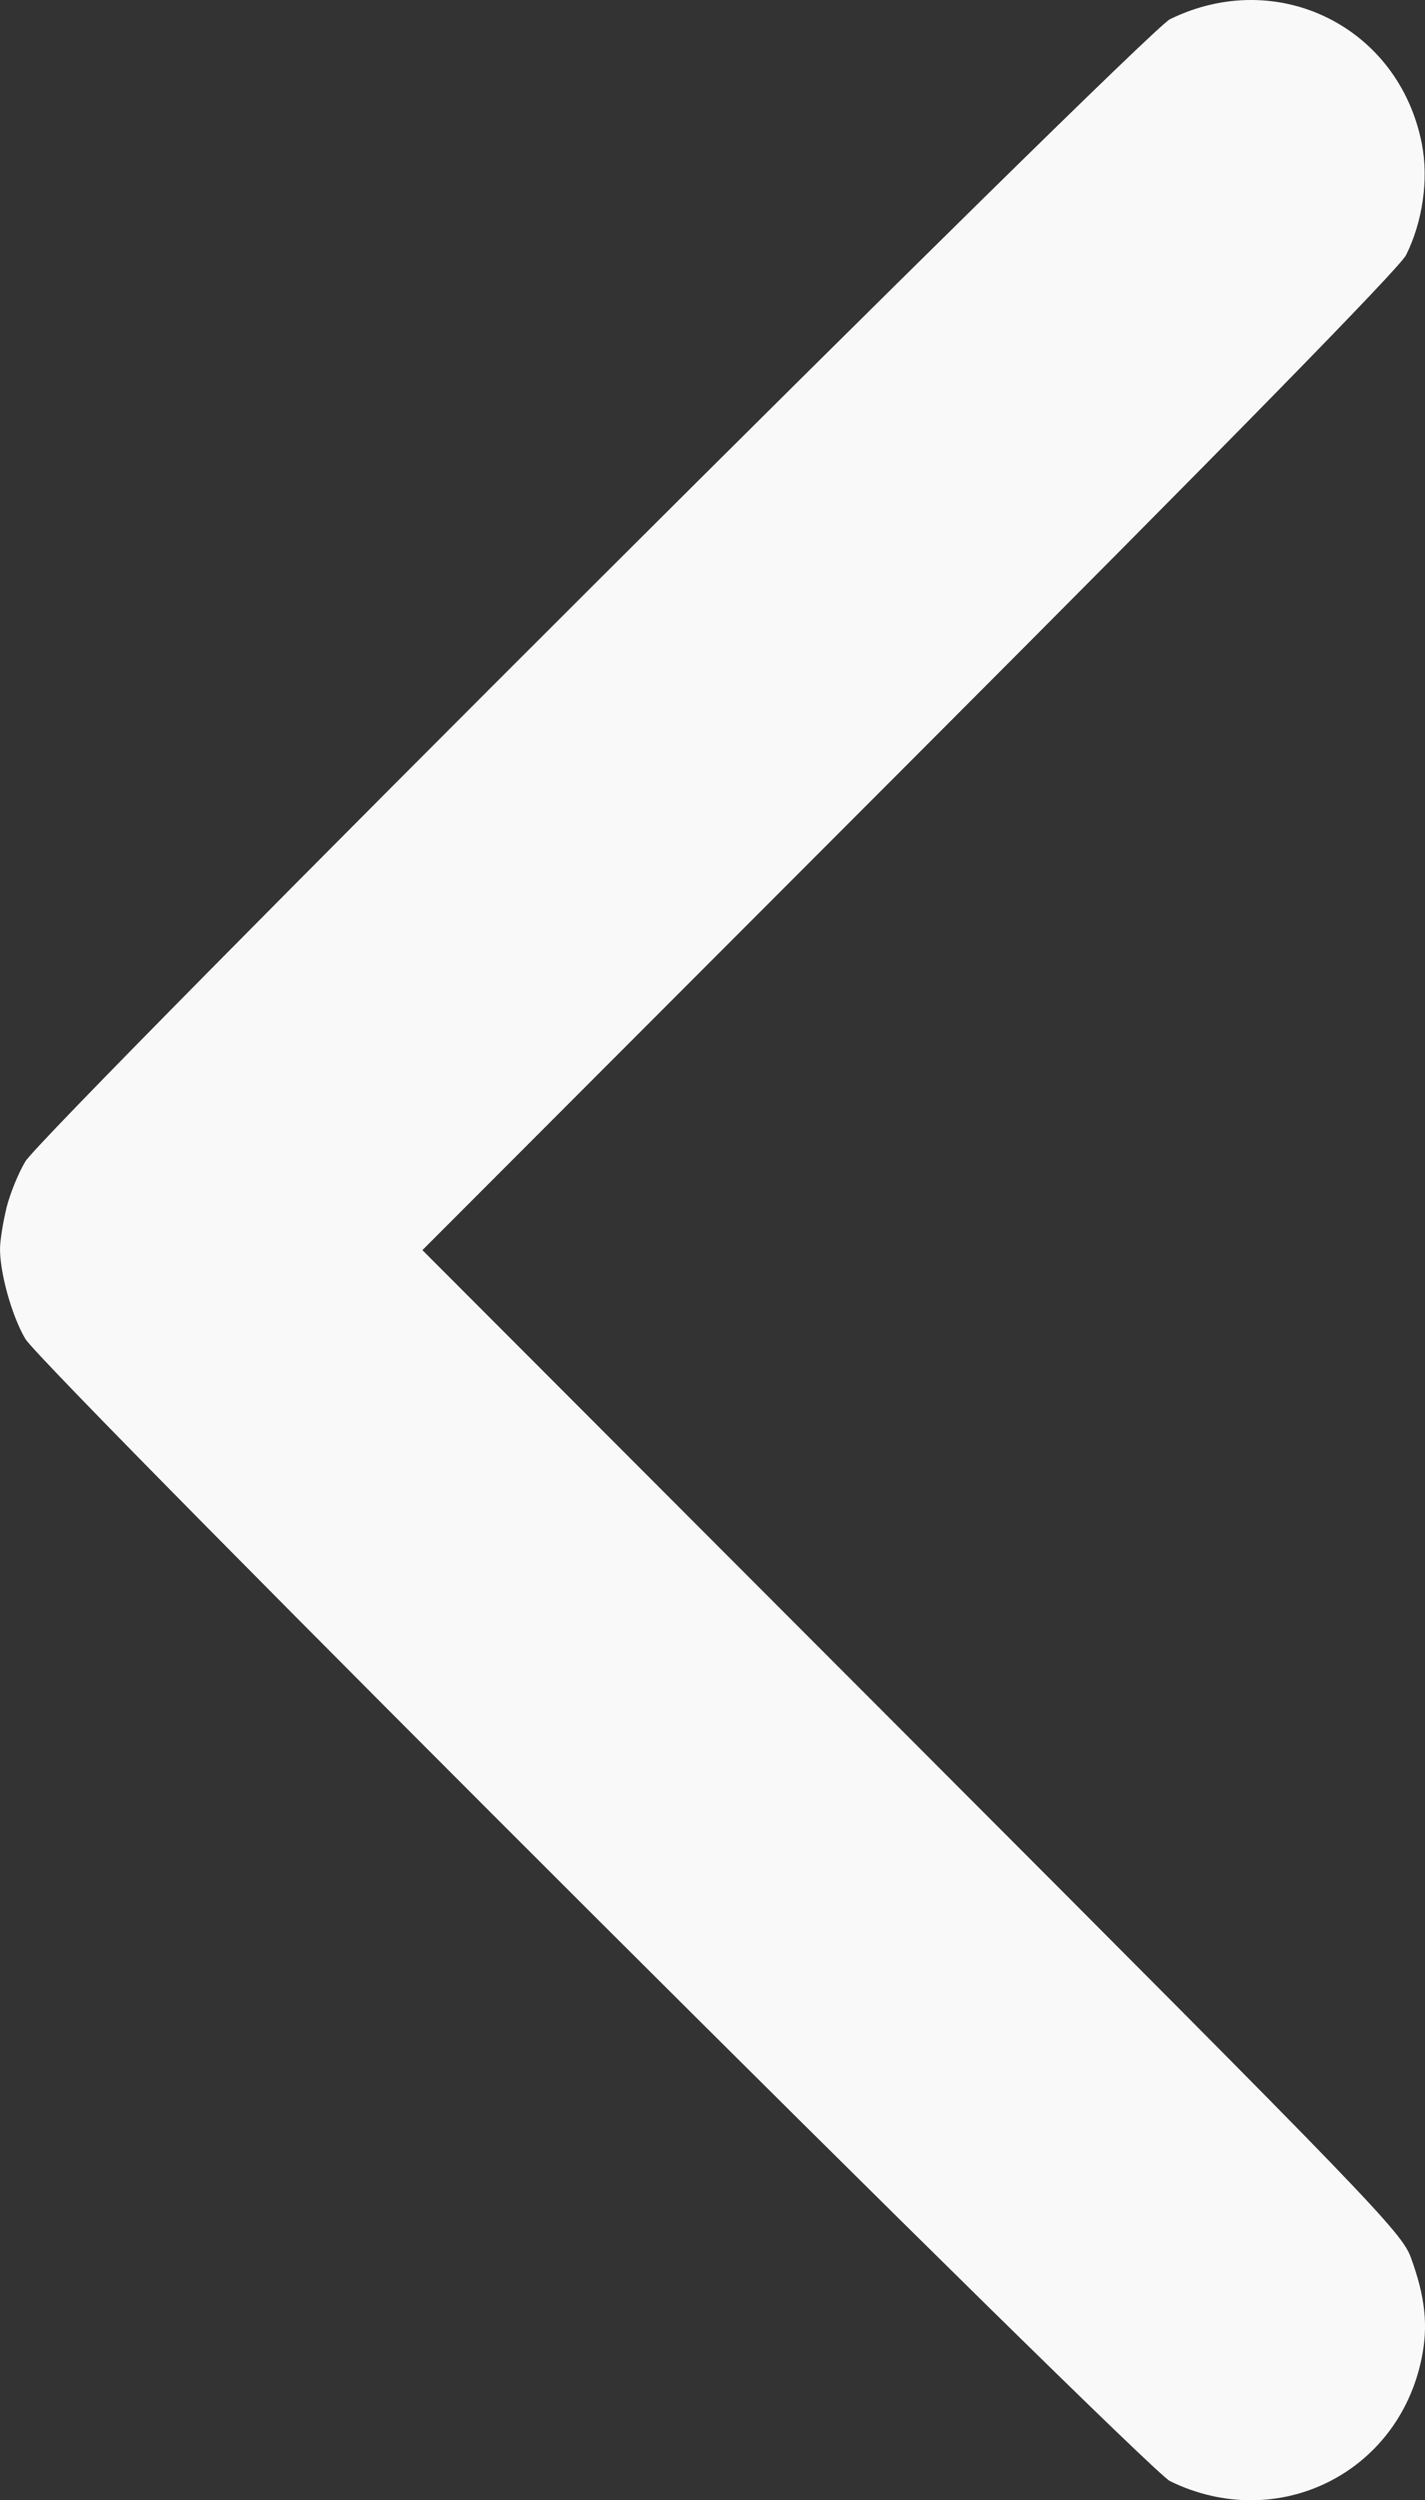
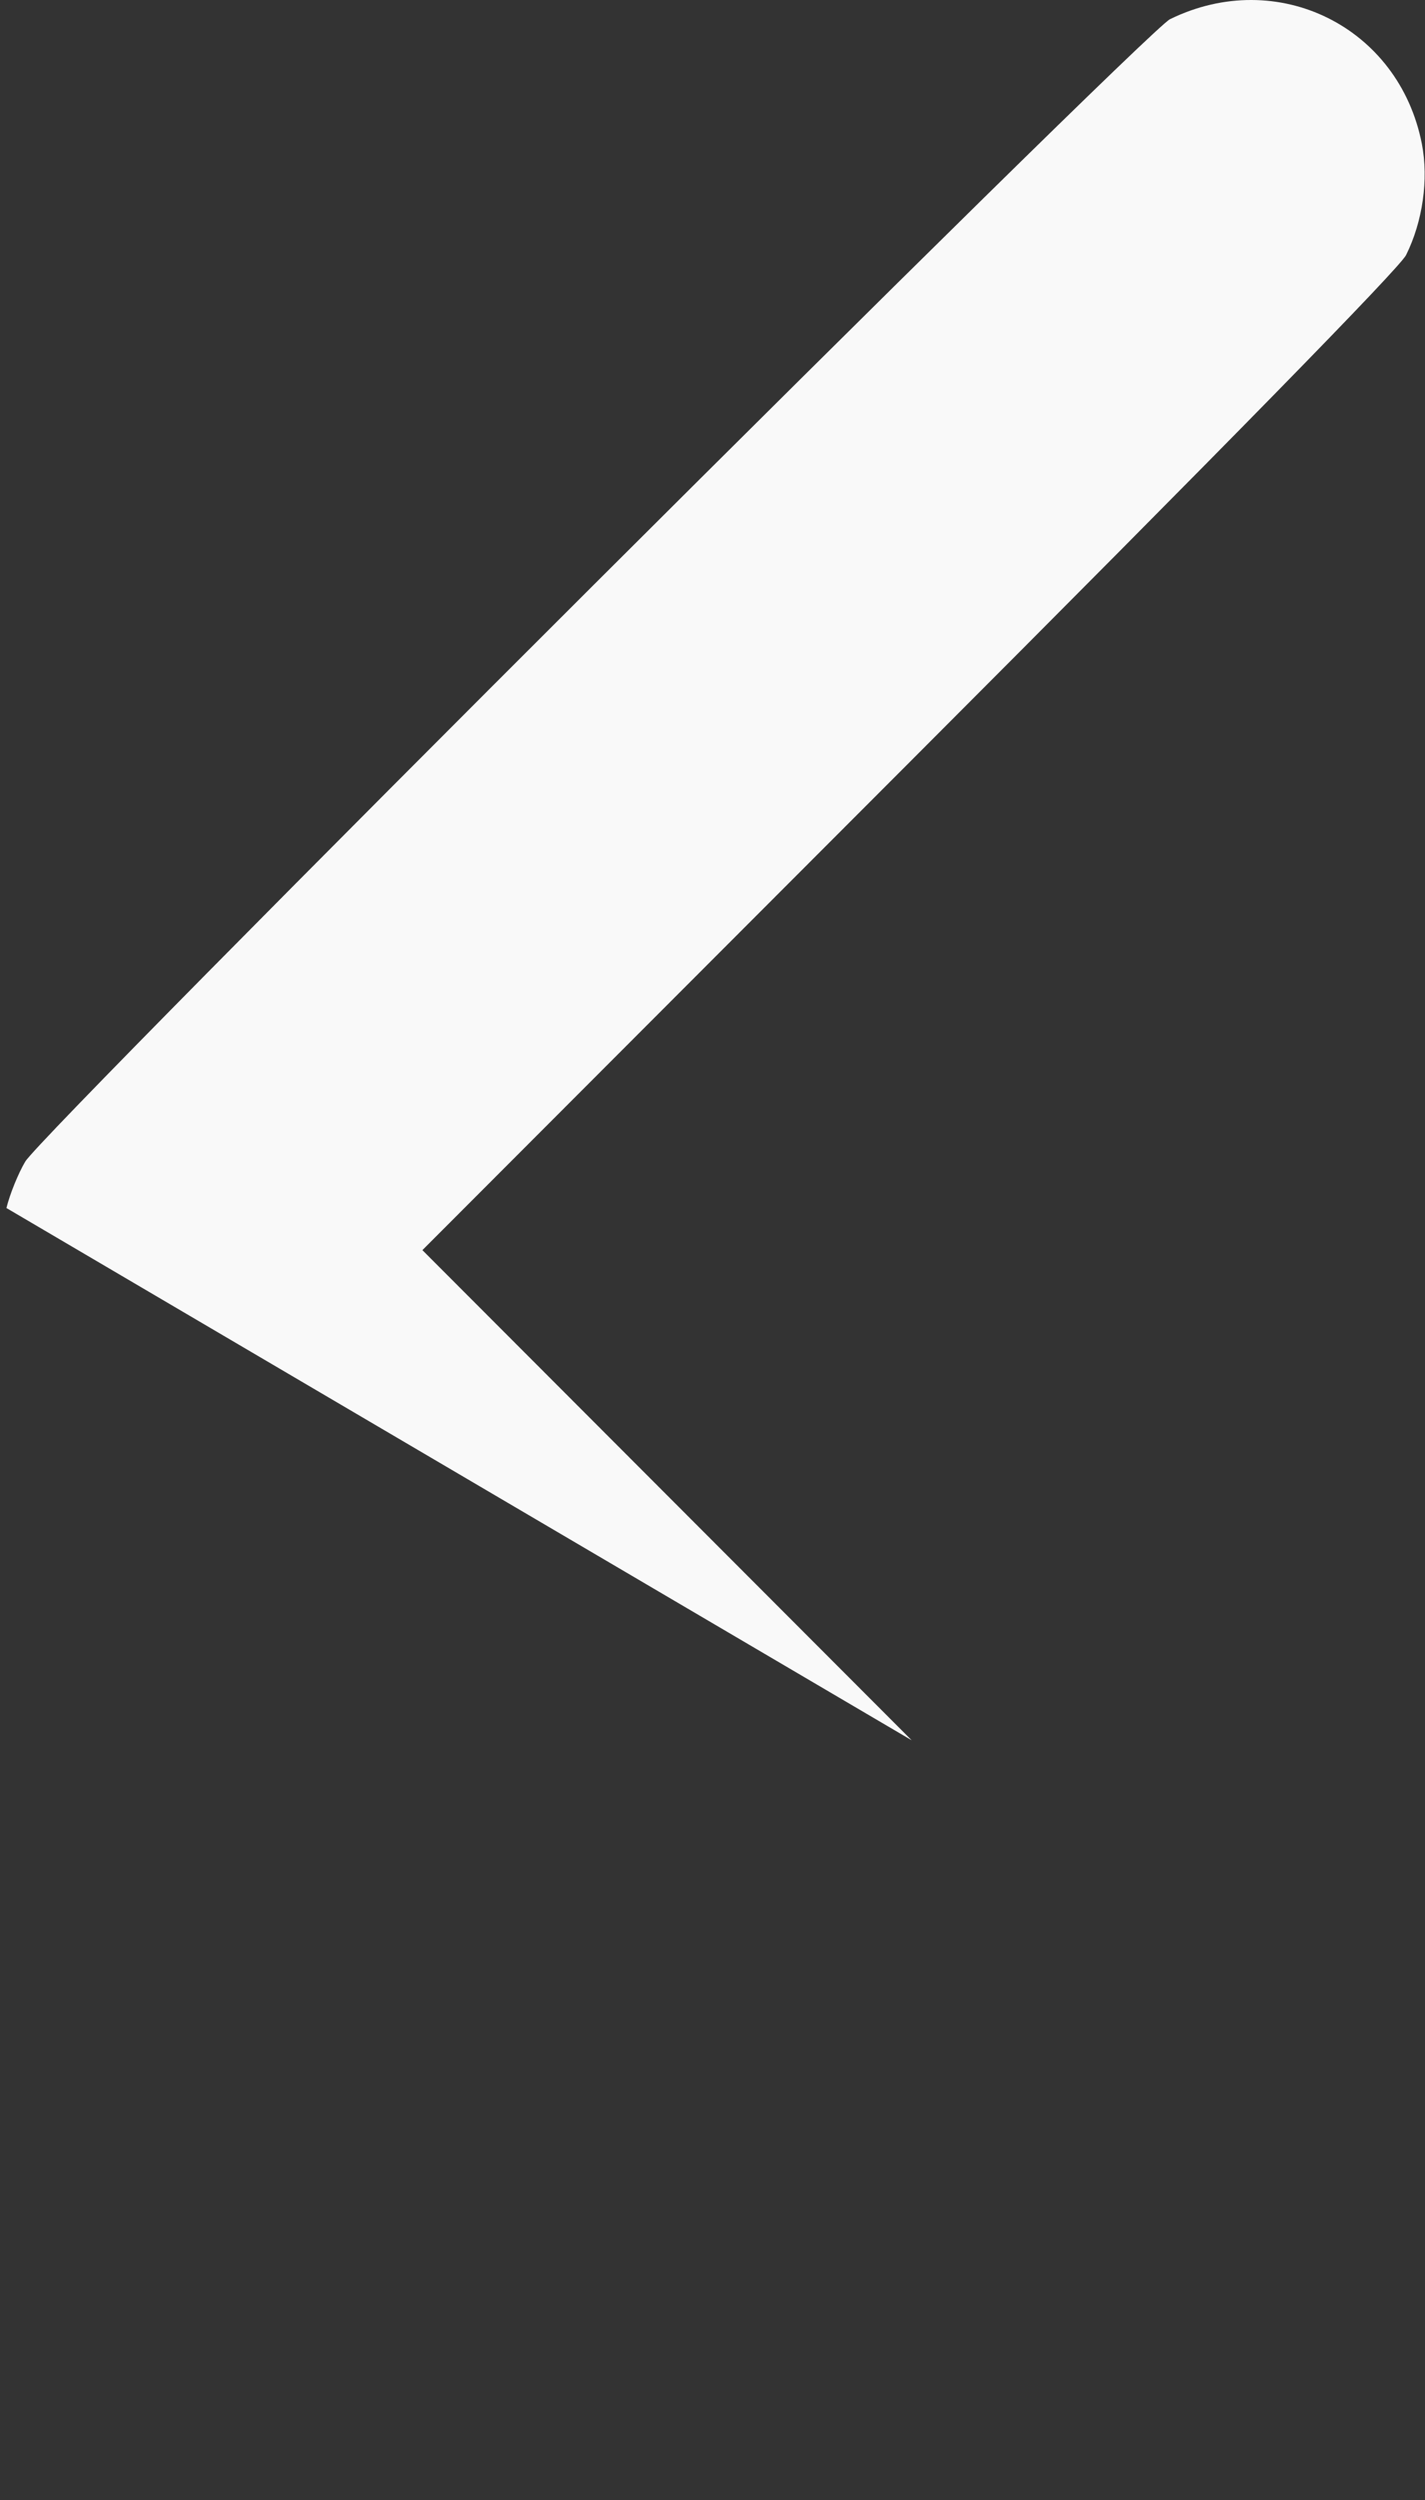
<svg xmlns="http://www.w3.org/2000/svg" xmlns:ns1="http://www.inkscape.org/namespaces/inkscape" xmlns:ns2="http://sodipodi.sourceforge.net/DTD/sodipodi-0.dtd" width="72.611mm" height="127.344mm" viewBox="0 0 72.611 127.344" version="1.1" id="svg1" xml:space="preserve" ns1:version="1.3 (0e150ed6c4, 2023-07-21)" ns2:docname="ikony.svg">
  <rect x="0" y="0" width="72.611" height="127.344" fill="#333333" stroke="none" />
  <ns2:namedview id="namedview1" pagecolor="#ffffff" bordercolor="#000000" borderopacity="0.25" ns1:showpageshadow="2" ns1:pageopacity="0.0" ns1:pagecheckerboard="0" ns1:deskcolor="#d1d1d1" ns1:document-units="mm" ns1:zoom="0.090532934" ns1:cx="-745.58503" ns1:cy="-237.48264" ns1:window-width="1856" ns1:window-height="1011" ns1:window-x="64" ns1:window-y="32" ns1:window-maximized="1" ns1:current-layer="layer1" />
  <defs id="defs1" />
  <g ns1:label="Layer 1" ns1:groupmode="layer" id="layer1" transform="translate(16.692,695.718)">
-     <path style="fill:#f9f9f9" d="m -16.364,-634.19 c 0.17,-0.701 0.602,-1.765 0.959,-2.366 0.939,-1.578 57.067,-57.565 58.33,-58.184 5.476,-2.682 11.672,0.385 12.835,6.355 0.35,1.796 0.042,3.956 -0.806,5.659 -0.326,0.654 -9.127,9.64 -25.311,25.841 l -24.812,24.839 24.932,24.965 c 23.415,23.447 24.962,25.049 25.436,26.344 0.733,2.006 0.889,3.462 0.549,5.128 -1.203,5.902 -7.389,8.921 -12.823,6.26 -1.258,-0.616 -57.39,-56.605 -58.325,-58.176 -0.69,-1.159 -1.318,-3.421 -1.29,-4.644 0.01,-0.411 0.156,-1.32 0.327,-2.021 z" id="path1" />
+     <path style="fill:#f9f9f9" d="m -16.364,-634.19 c 0.17,-0.701 0.602,-1.765 0.959,-2.366 0.939,-1.578 57.067,-57.565 58.33,-58.184 5.476,-2.682 11.672,0.385 12.835,6.355 0.35,1.796 0.042,3.956 -0.806,5.659 -0.326,0.654 -9.127,9.64 -25.311,25.841 l -24.812,24.839 24.932,24.965 z" id="path1" />
  </g>
</svg>